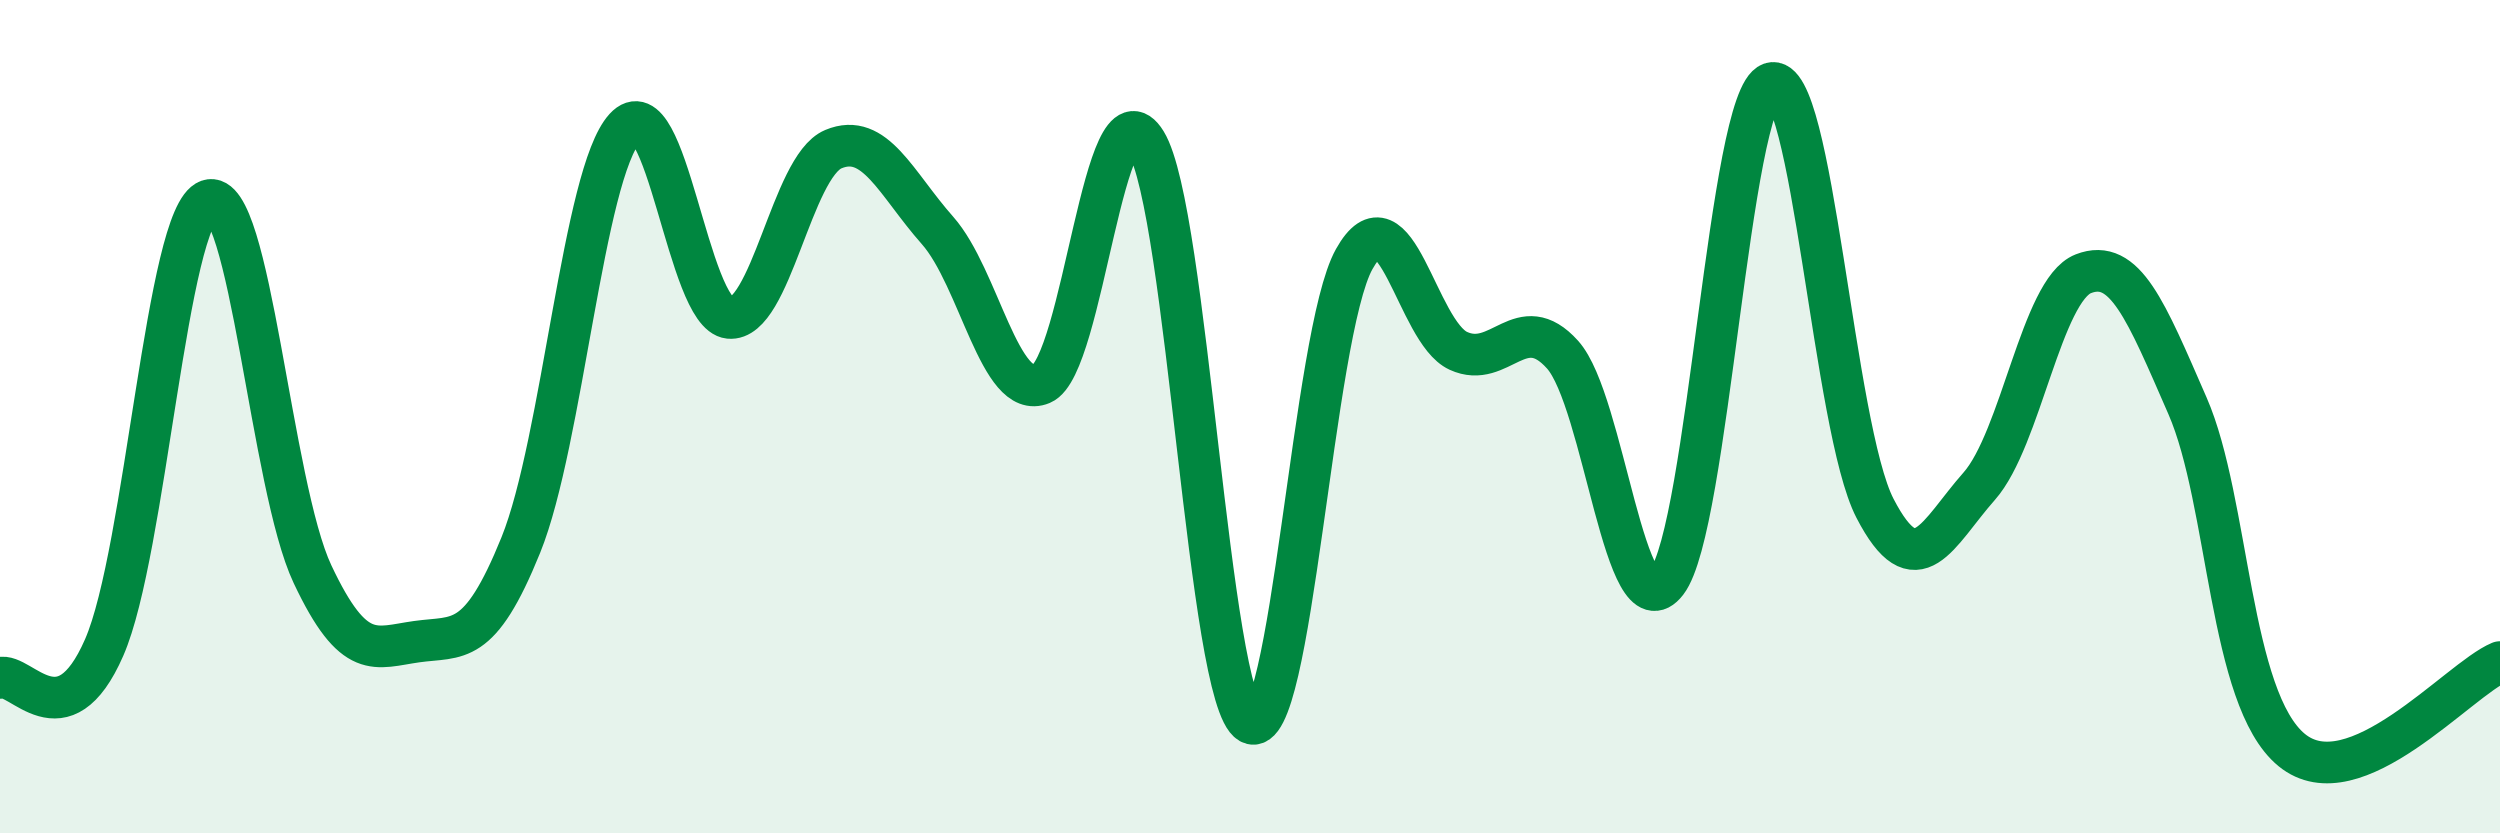
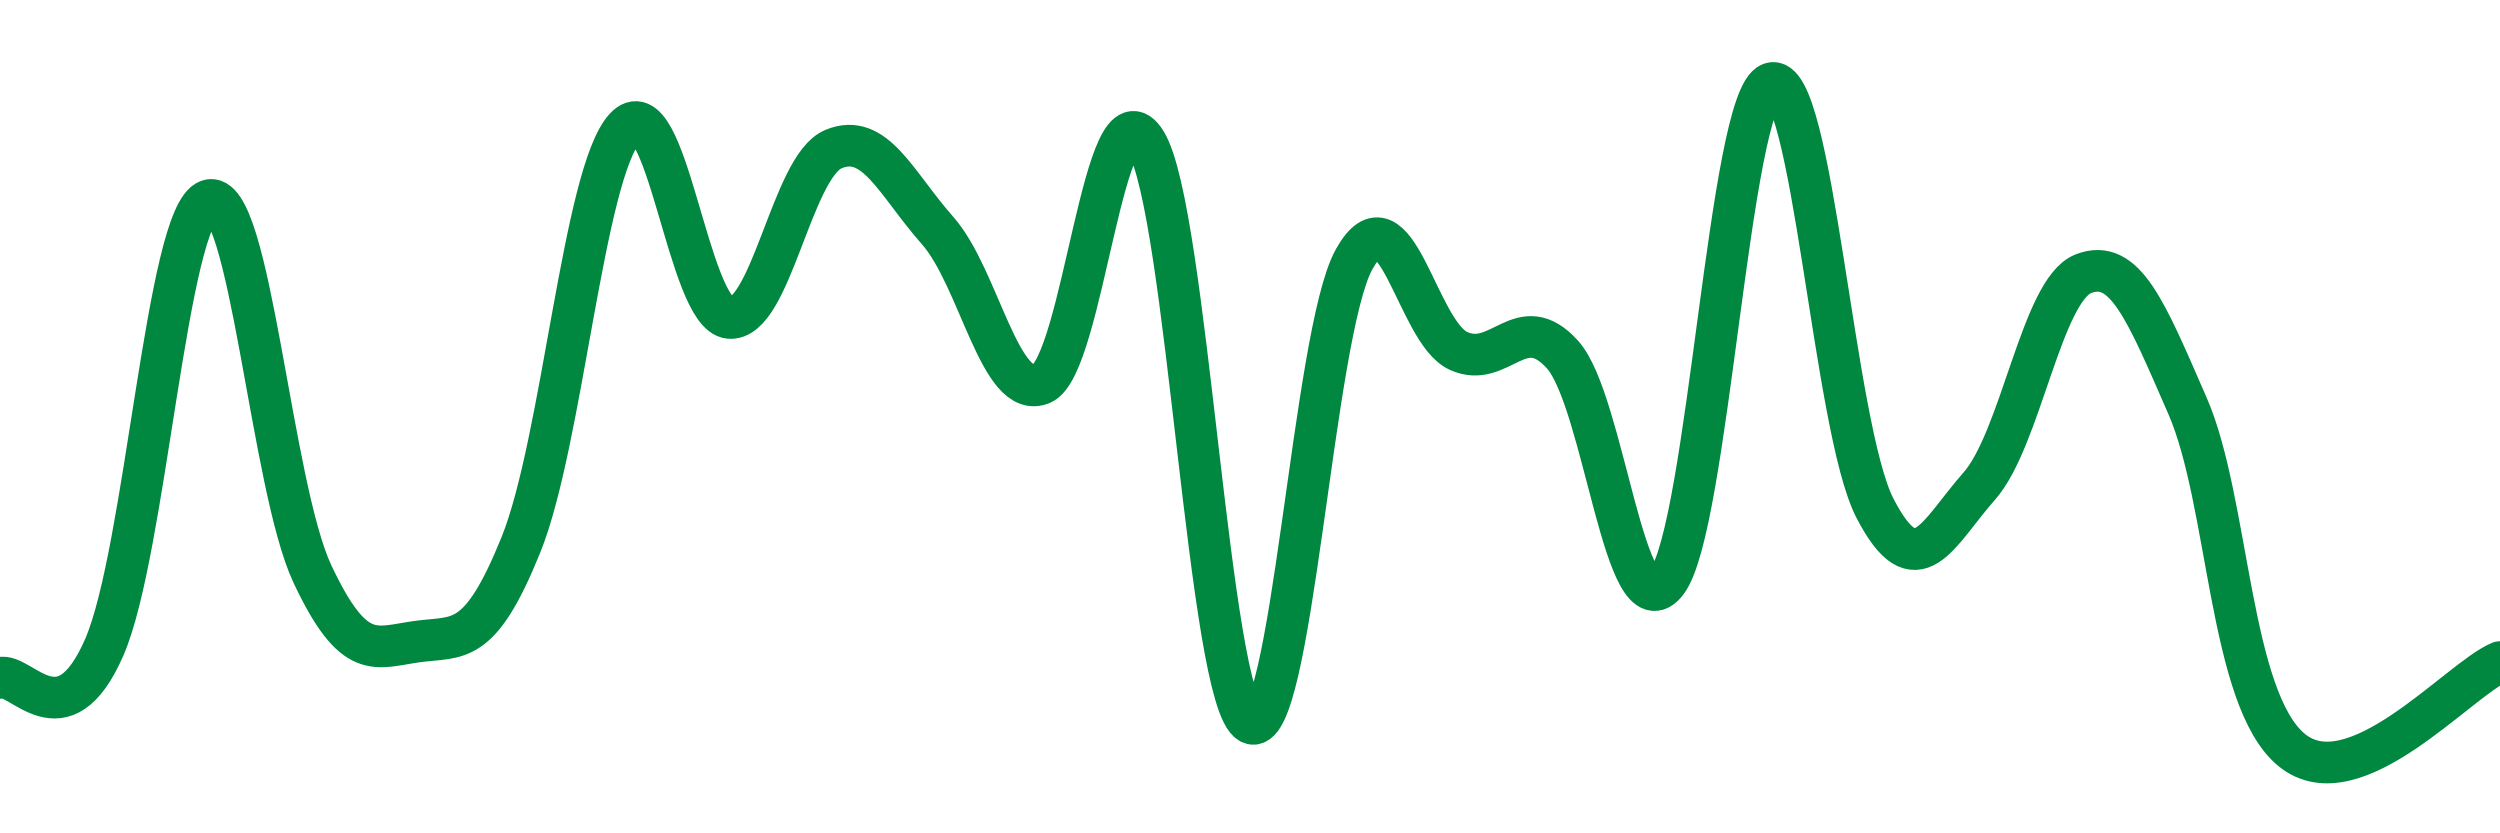
<svg xmlns="http://www.w3.org/2000/svg" width="60" height="20" viewBox="0 0 60 20">
-   <path d="M 0,16.27 C 0.5,16.12 1.5,17.83 2.5,15.54 C 3.5,13.25 4,5.16 5,4.81 C 6,4.46 6.5,11.66 7.5,13.78 C 8.5,15.9 9,15.54 10,15.4 C 11,15.26 11.5,15.55 12.5,13.08 C 13.5,10.61 14,4.16 15,3.07 C 16,1.98 16.5,7.53 17.5,7.63 C 18.5,7.73 19,4 20,3.58 C 21,3.16 21.5,4.4 22.5,5.53 C 23.5,6.66 24,9.63 25,9.21 C 26,8.79 26.5,1.78 27.5,3.41 C 28.5,5.04 29,16.79 30,17.35 C 31,17.91 31.5,8.01 32.5,6.22 C 33.5,4.43 34,7.96 35,8.42 C 36,8.88 36.5,7.4 37.5,8.51 C 38.5,9.62 39,15.27 40,13.97 C 41,12.67 41.5,2.35 42.5,2 C 43.5,1.65 44,10.27 45,12.2 C 46,14.13 46.5,12.8 47.5,11.67 C 48.5,10.54 49,6.96 50,6.57 C 51,6.18 51.5,7.45 52.5,9.74 C 53.5,12.03 53.5,16.77 55,18 C 56.5,19.23 59,16.31 60,15.89L60 20L0 20Z" fill="#008740" opacity="0.1" stroke-linecap="round" stroke-linejoin="round" />
  <path d="M 0,16.27 C 0.5,16.12 1.5,17.83 2.5,15.54 C 3.5,13.25 4,5.16 5,4.81 C 6,4.46 6.5,11.66 7.5,13.78 C 8.5,15.9 9,15.54 10,15.4 C 11,15.26 11.5,15.55 12.5,13.08 C 13.5,10.61 14,4.16 15,3.07 C 16,1.98 16.5,7.53 17.5,7.63 C 18.5,7.73 19,4 20,3.58 C 21,3.16 21.5,4.4 22.5,5.53 C 23.5,6.66 24,9.63 25,9.21 C 26,8.79 26.5,1.78 27.5,3.41 C 28.5,5.04 29,16.79 30,17.35 C 31,17.91 31.5,8.01 32.5,6.22 C 33.5,4.43 34,7.96 35,8.42 C 36,8.88 36.5,7.4 37.5,8.51 C 38.5,9.62 39,15.27 40,13.97 C 41,12.67 41.5,2.35 42.5,2 C 43.5,1.65 44,10.27 45,12.2 C 46,14.13 46.5,12.8 47.5,11.67 C 48.5,10.54 49,6.96 50,6.57 C 51,6.18 51.5,7.45 52.5,9.74 C 53.5,12.03 53.5,16.77 55,18 C 56.5,19.23 59,16.31 60,15.89" stroke="#008740" stroke-width="1" fill="none" stroke-linecap="round" stroke-linejoin="round" />
</svg>